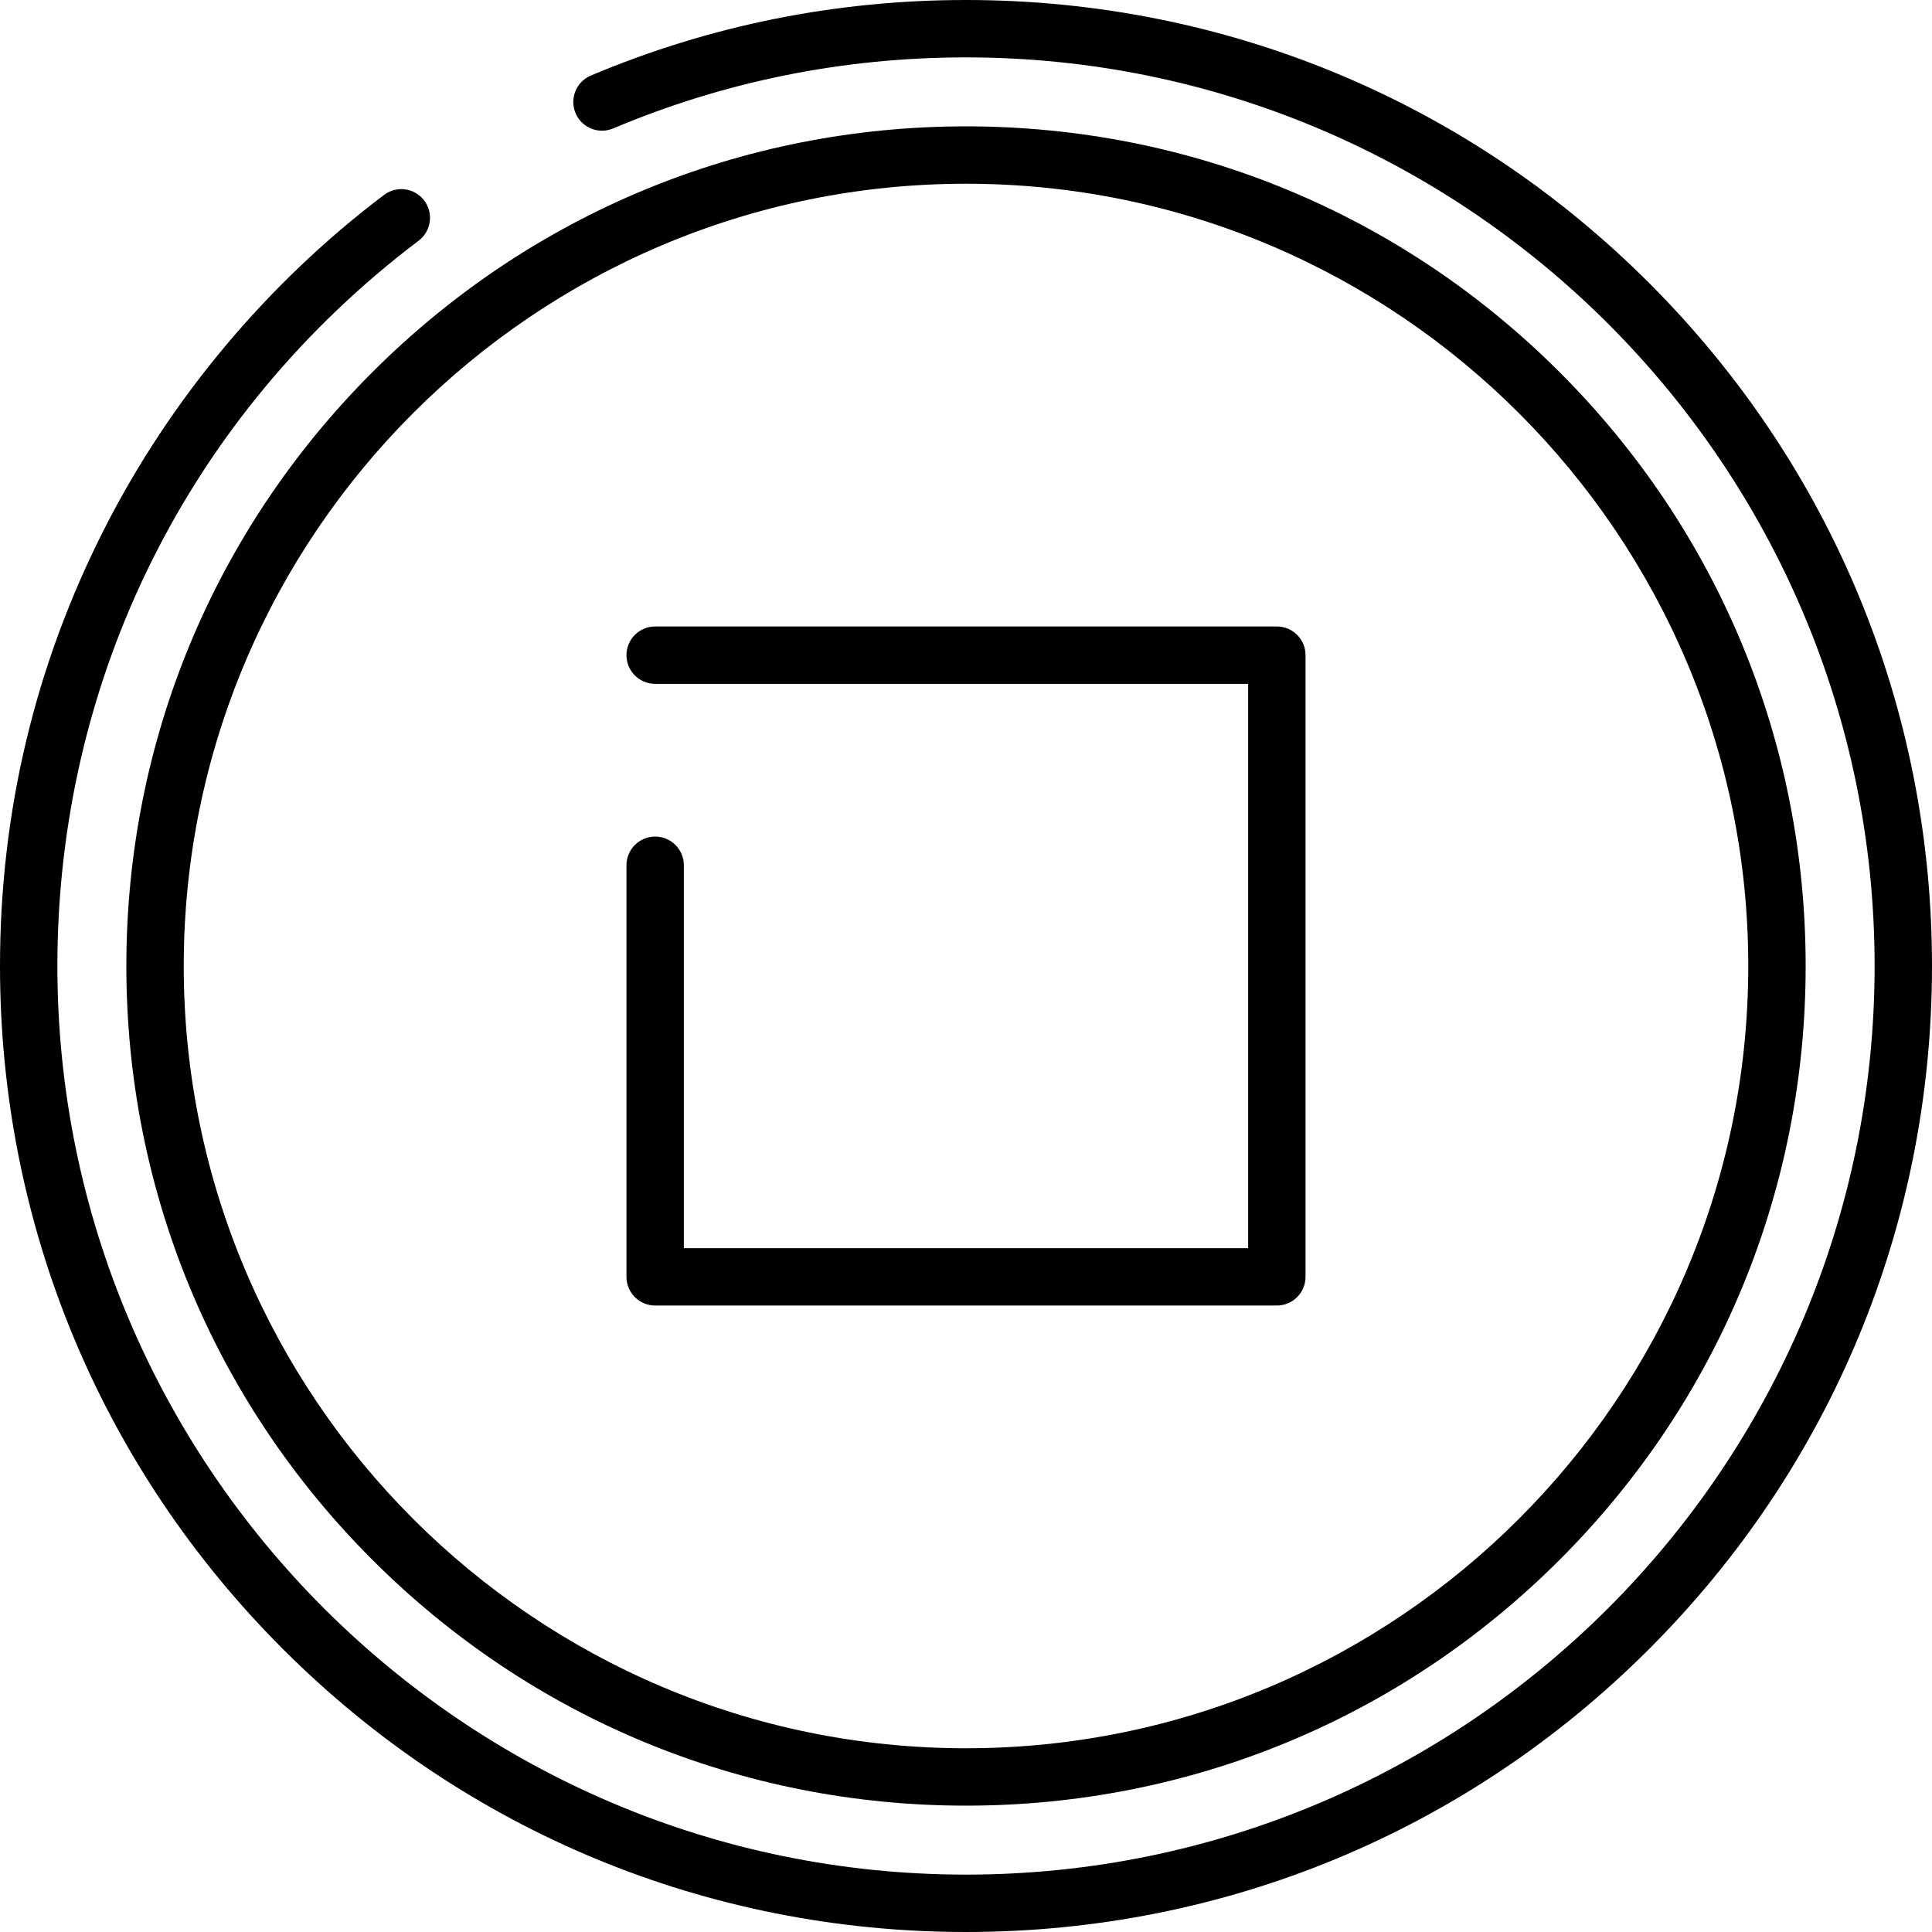
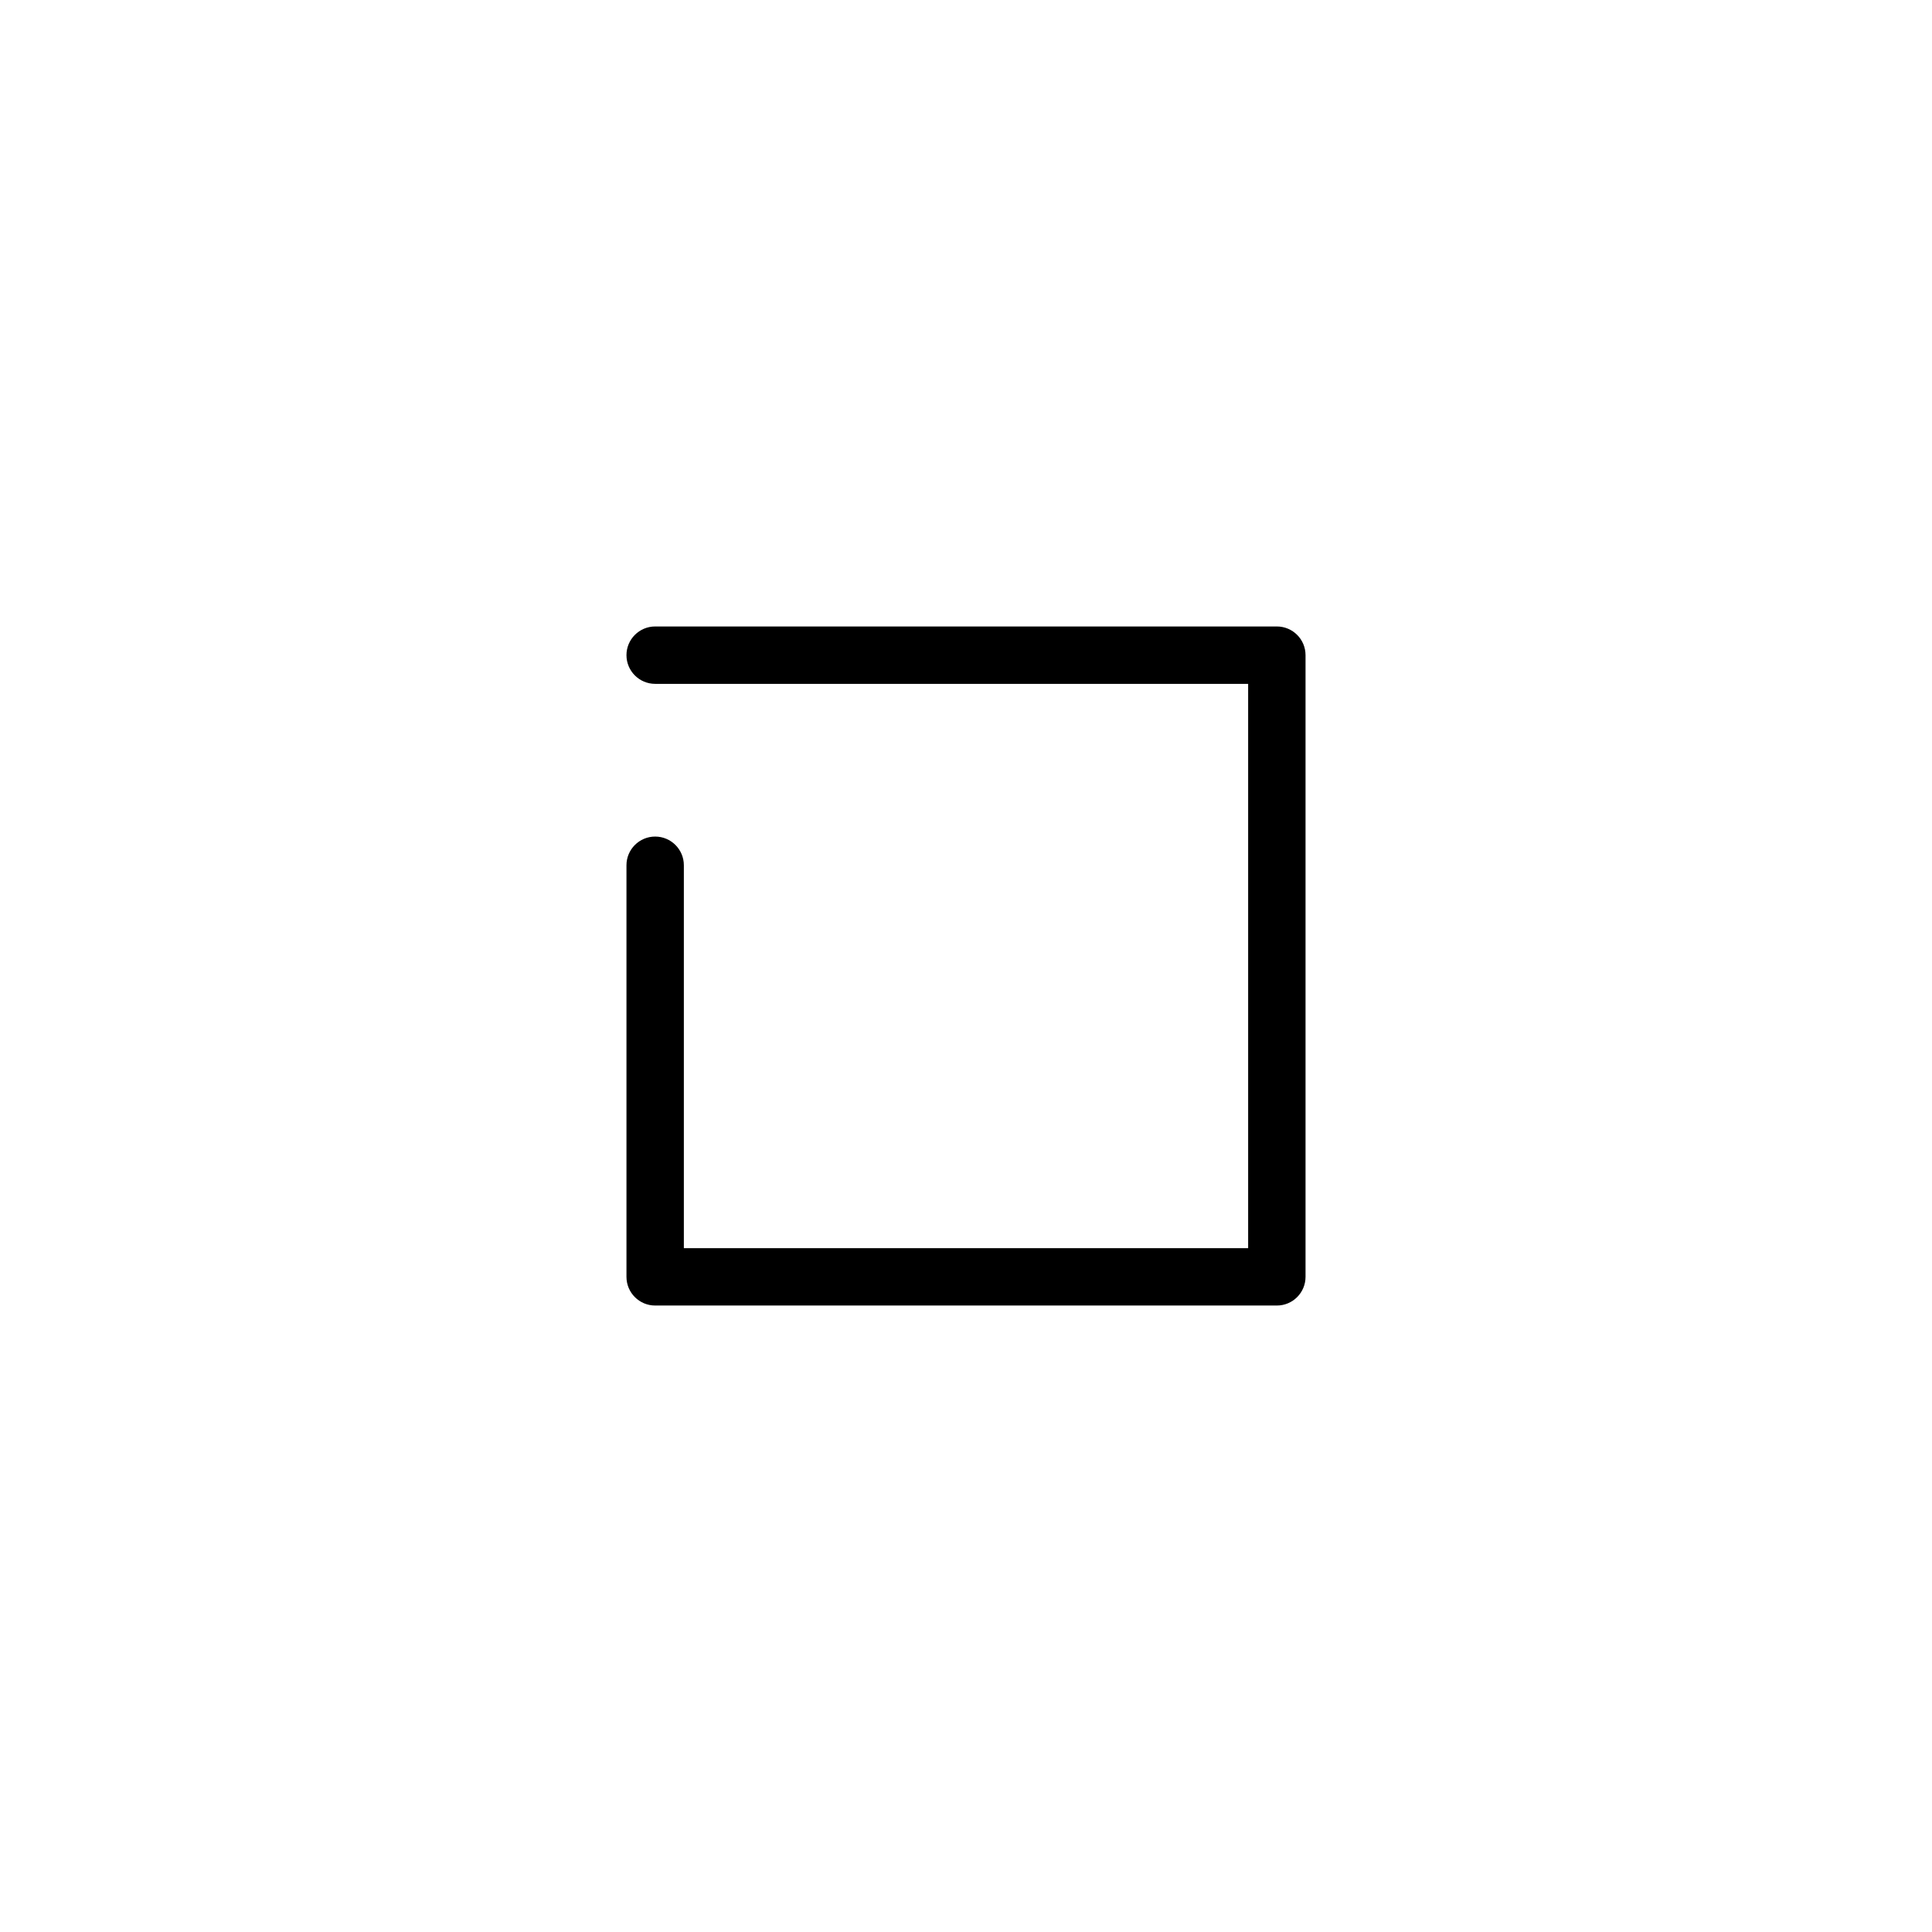
<svg xmlns="http://www.w3.org/2000/svg" fill="#000000" height="800px" width="800px" version="1.1" id="Capa_1" viewBox="0 0 512 512" xml:space="preserve">
  <g>
    <g>
-       <path d="M413.343,98.657C371.316,56.629,315.437,33.484,256,33.484S140.685,56.629,98.658,98.657    C56.629,140.684,33.484,196.564,33.484,256c0,59.437,23.145,115.315,65.174,157.343c42.028,42.028,97.907,65.173,157.342,65.173    s115.316-23.145,157.343-65.173c42.029-42.028,65.174-97.907,65.174-157.343C478.517,196.563,455.372,140.684,413.343,98.657z     M256,463.308c-114.311,0-207.308-92.997-207.308-207.308S141.689,48.692,256,48.692s207.309,92.998,207.309,207.309    S370.311,463.308,256,463.308z" />
-     </g>
+       </g>
  </g>
  <g>
    <g>
-       <path d="M437.02,74.981C388.668,26.629,324.38,0,256,0c-34.471,0-67.922,6.738-99.422,20.025c-3.869,1.632-5.683,6.092-4.05,9.961    c1.633,3.869,6.091,5.685,9.961,4.05C192.107,21.544,223.57,15.208,256,15.208c132.773,0,240.792,108.019,240.792,240.792    S388.773,496.792,256,496.792S15.208,388.773,15.208,256c0-76.164,34.893-146.223,95.732-192.211    c3.35-2.533,4.013-7.301,1.48-10.651c-2.532-3.35-7.301-4.014-10.651-1.48c-30.92,23.372-56.53,53.936-74.063,88.387    C9.322,176.172,0,215.185,0,256c0,68.38,26.629,132.668,74.981,181.019S187.62,512,256,512s132.668-26.629,181.02-74.981    C485.372,388.668,512,324.381,512,256S485.372,123.333,437.02,74.981z" />
-     </g>
+       </g>
  </g>
  <g>
    <g>
      <path d="M338.376,166.02H173.624c-4.199,0-7.604,3.405-7.604,7.604c0,4.199,3.405,7.604,7.604,7.604h157.148v149.545H181.228    v-101.47c0-4.199-3.405-7.604-7.604-7.604c-4.199,0-7.604,3.405-7.604,7.604v109.074c0,4.199,3.405,7.604,7.604,7.604h164.752    c4.199,0,7.604-3.405,7.604-7.604V173.624C345.98,169.424,342.576,166.02,338.376,166.02z" />
    </g>
  </g>
</svg>